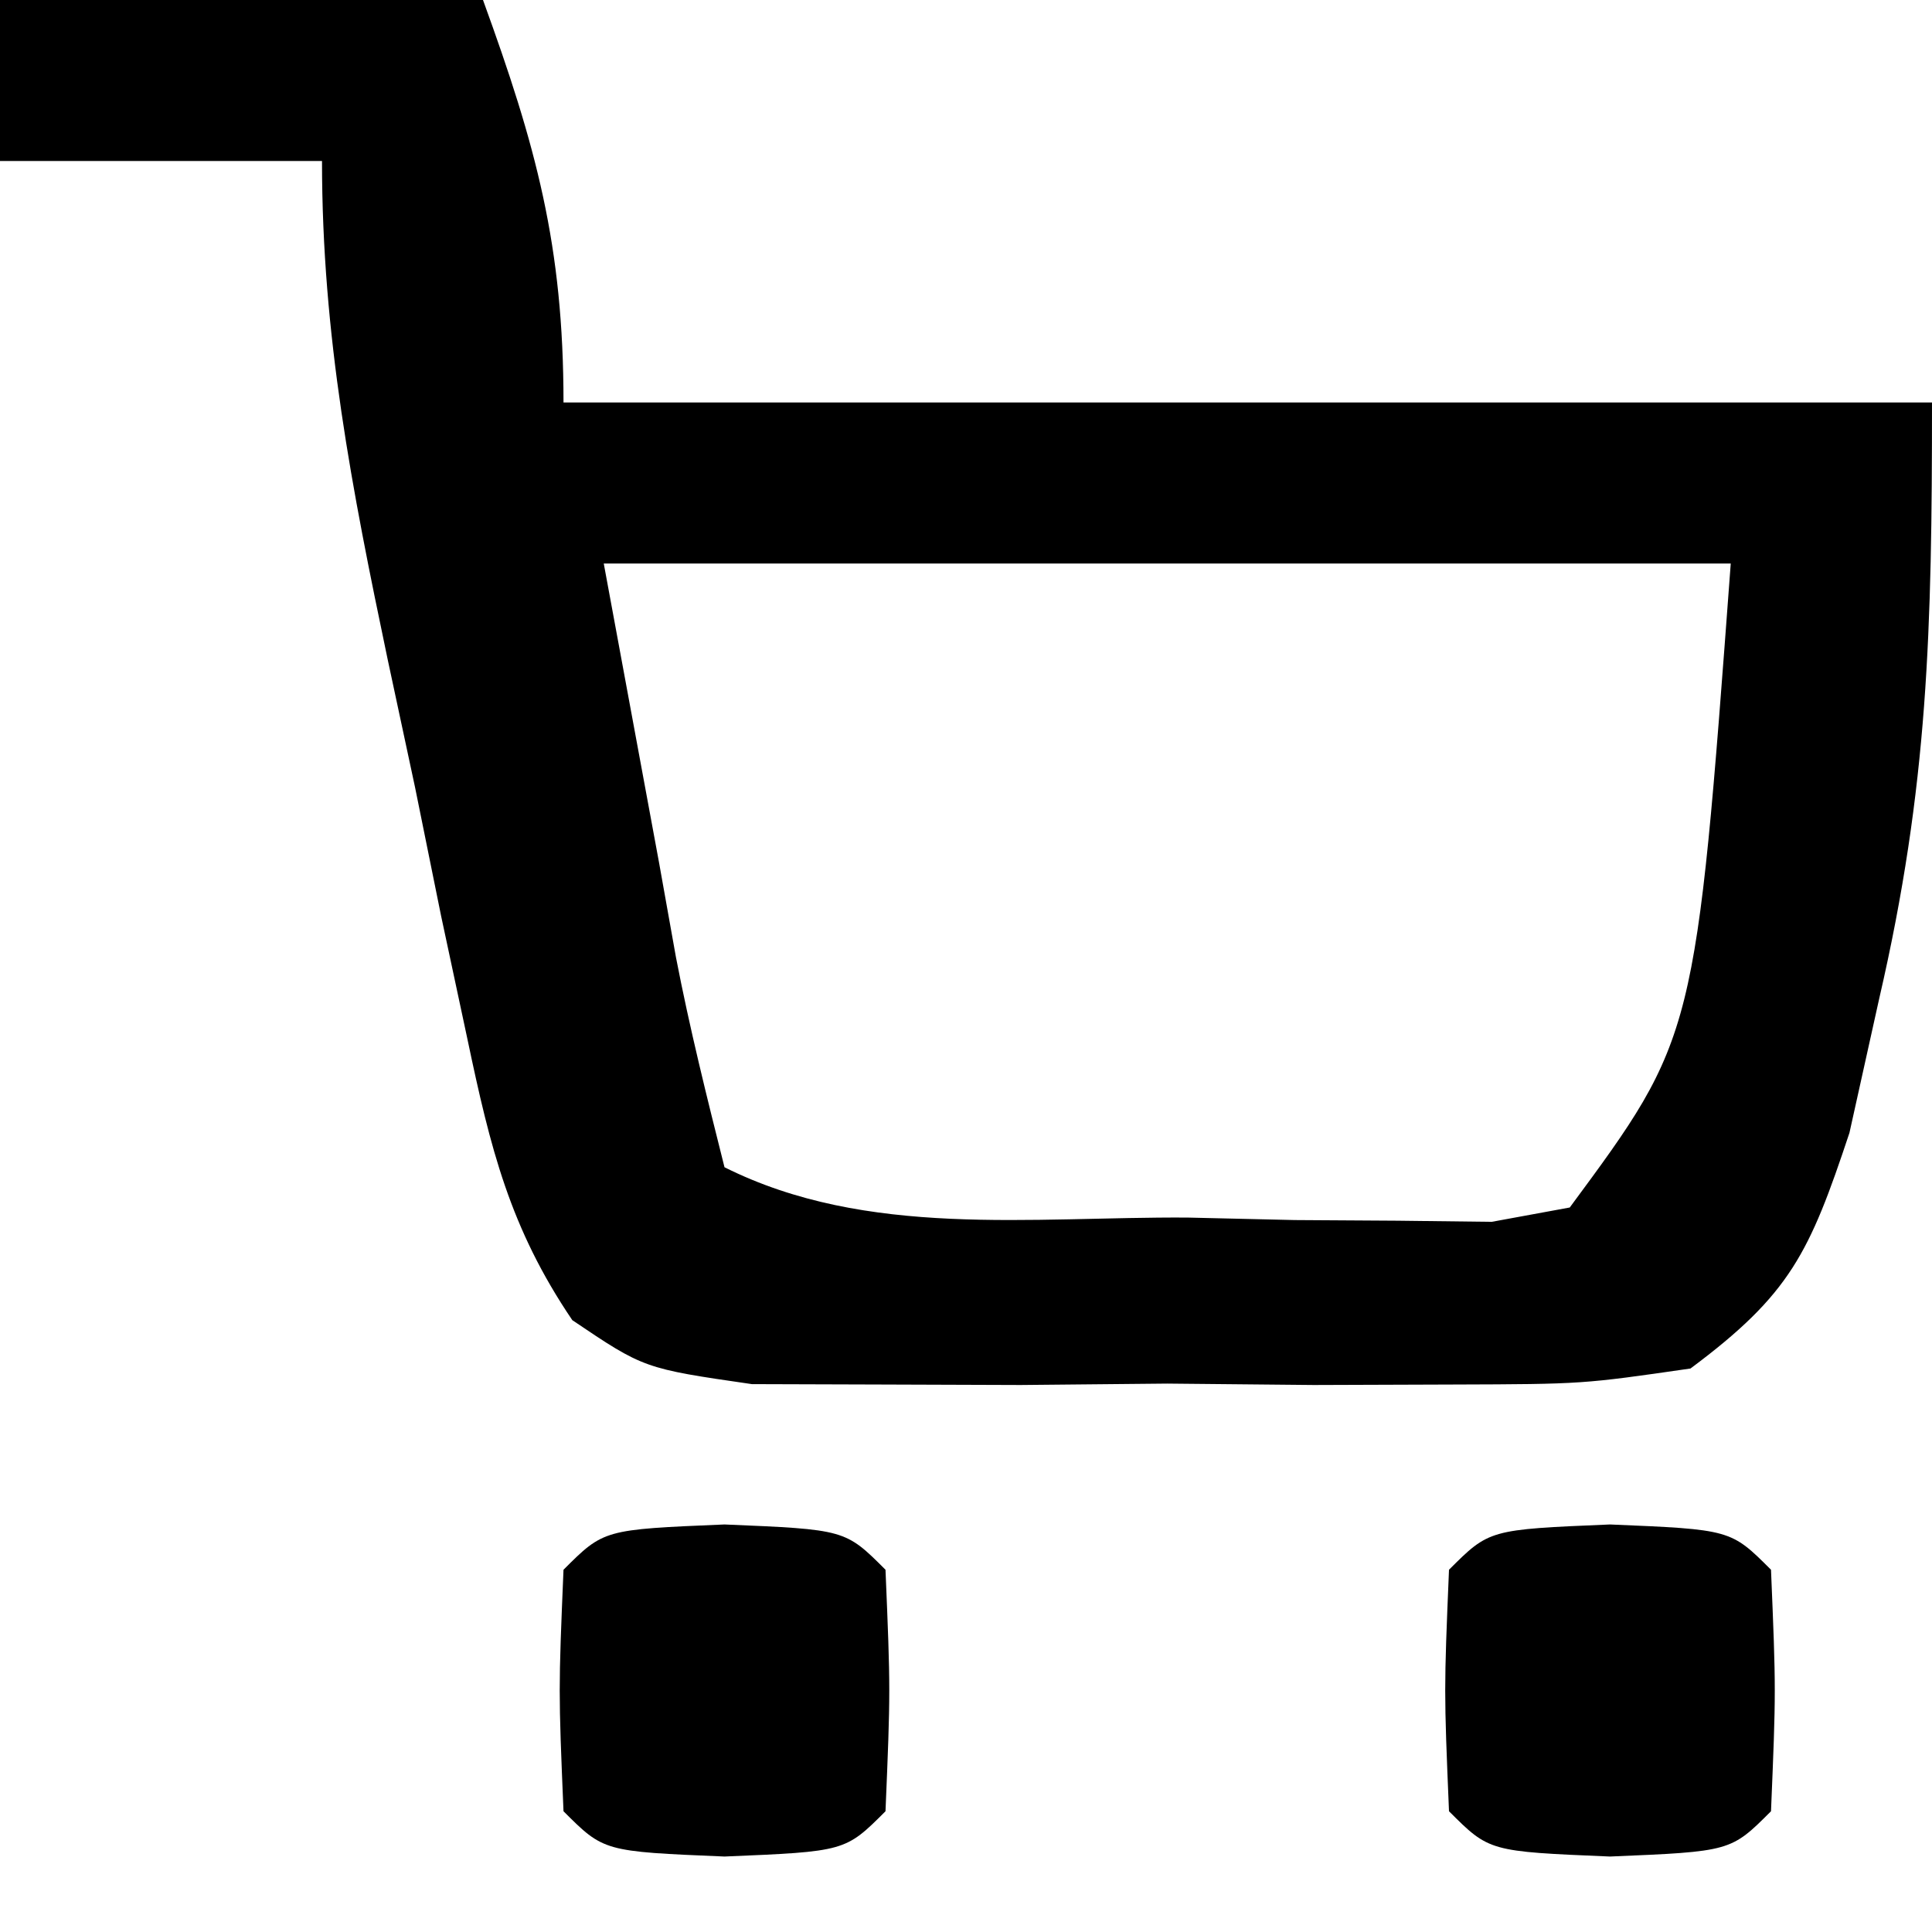
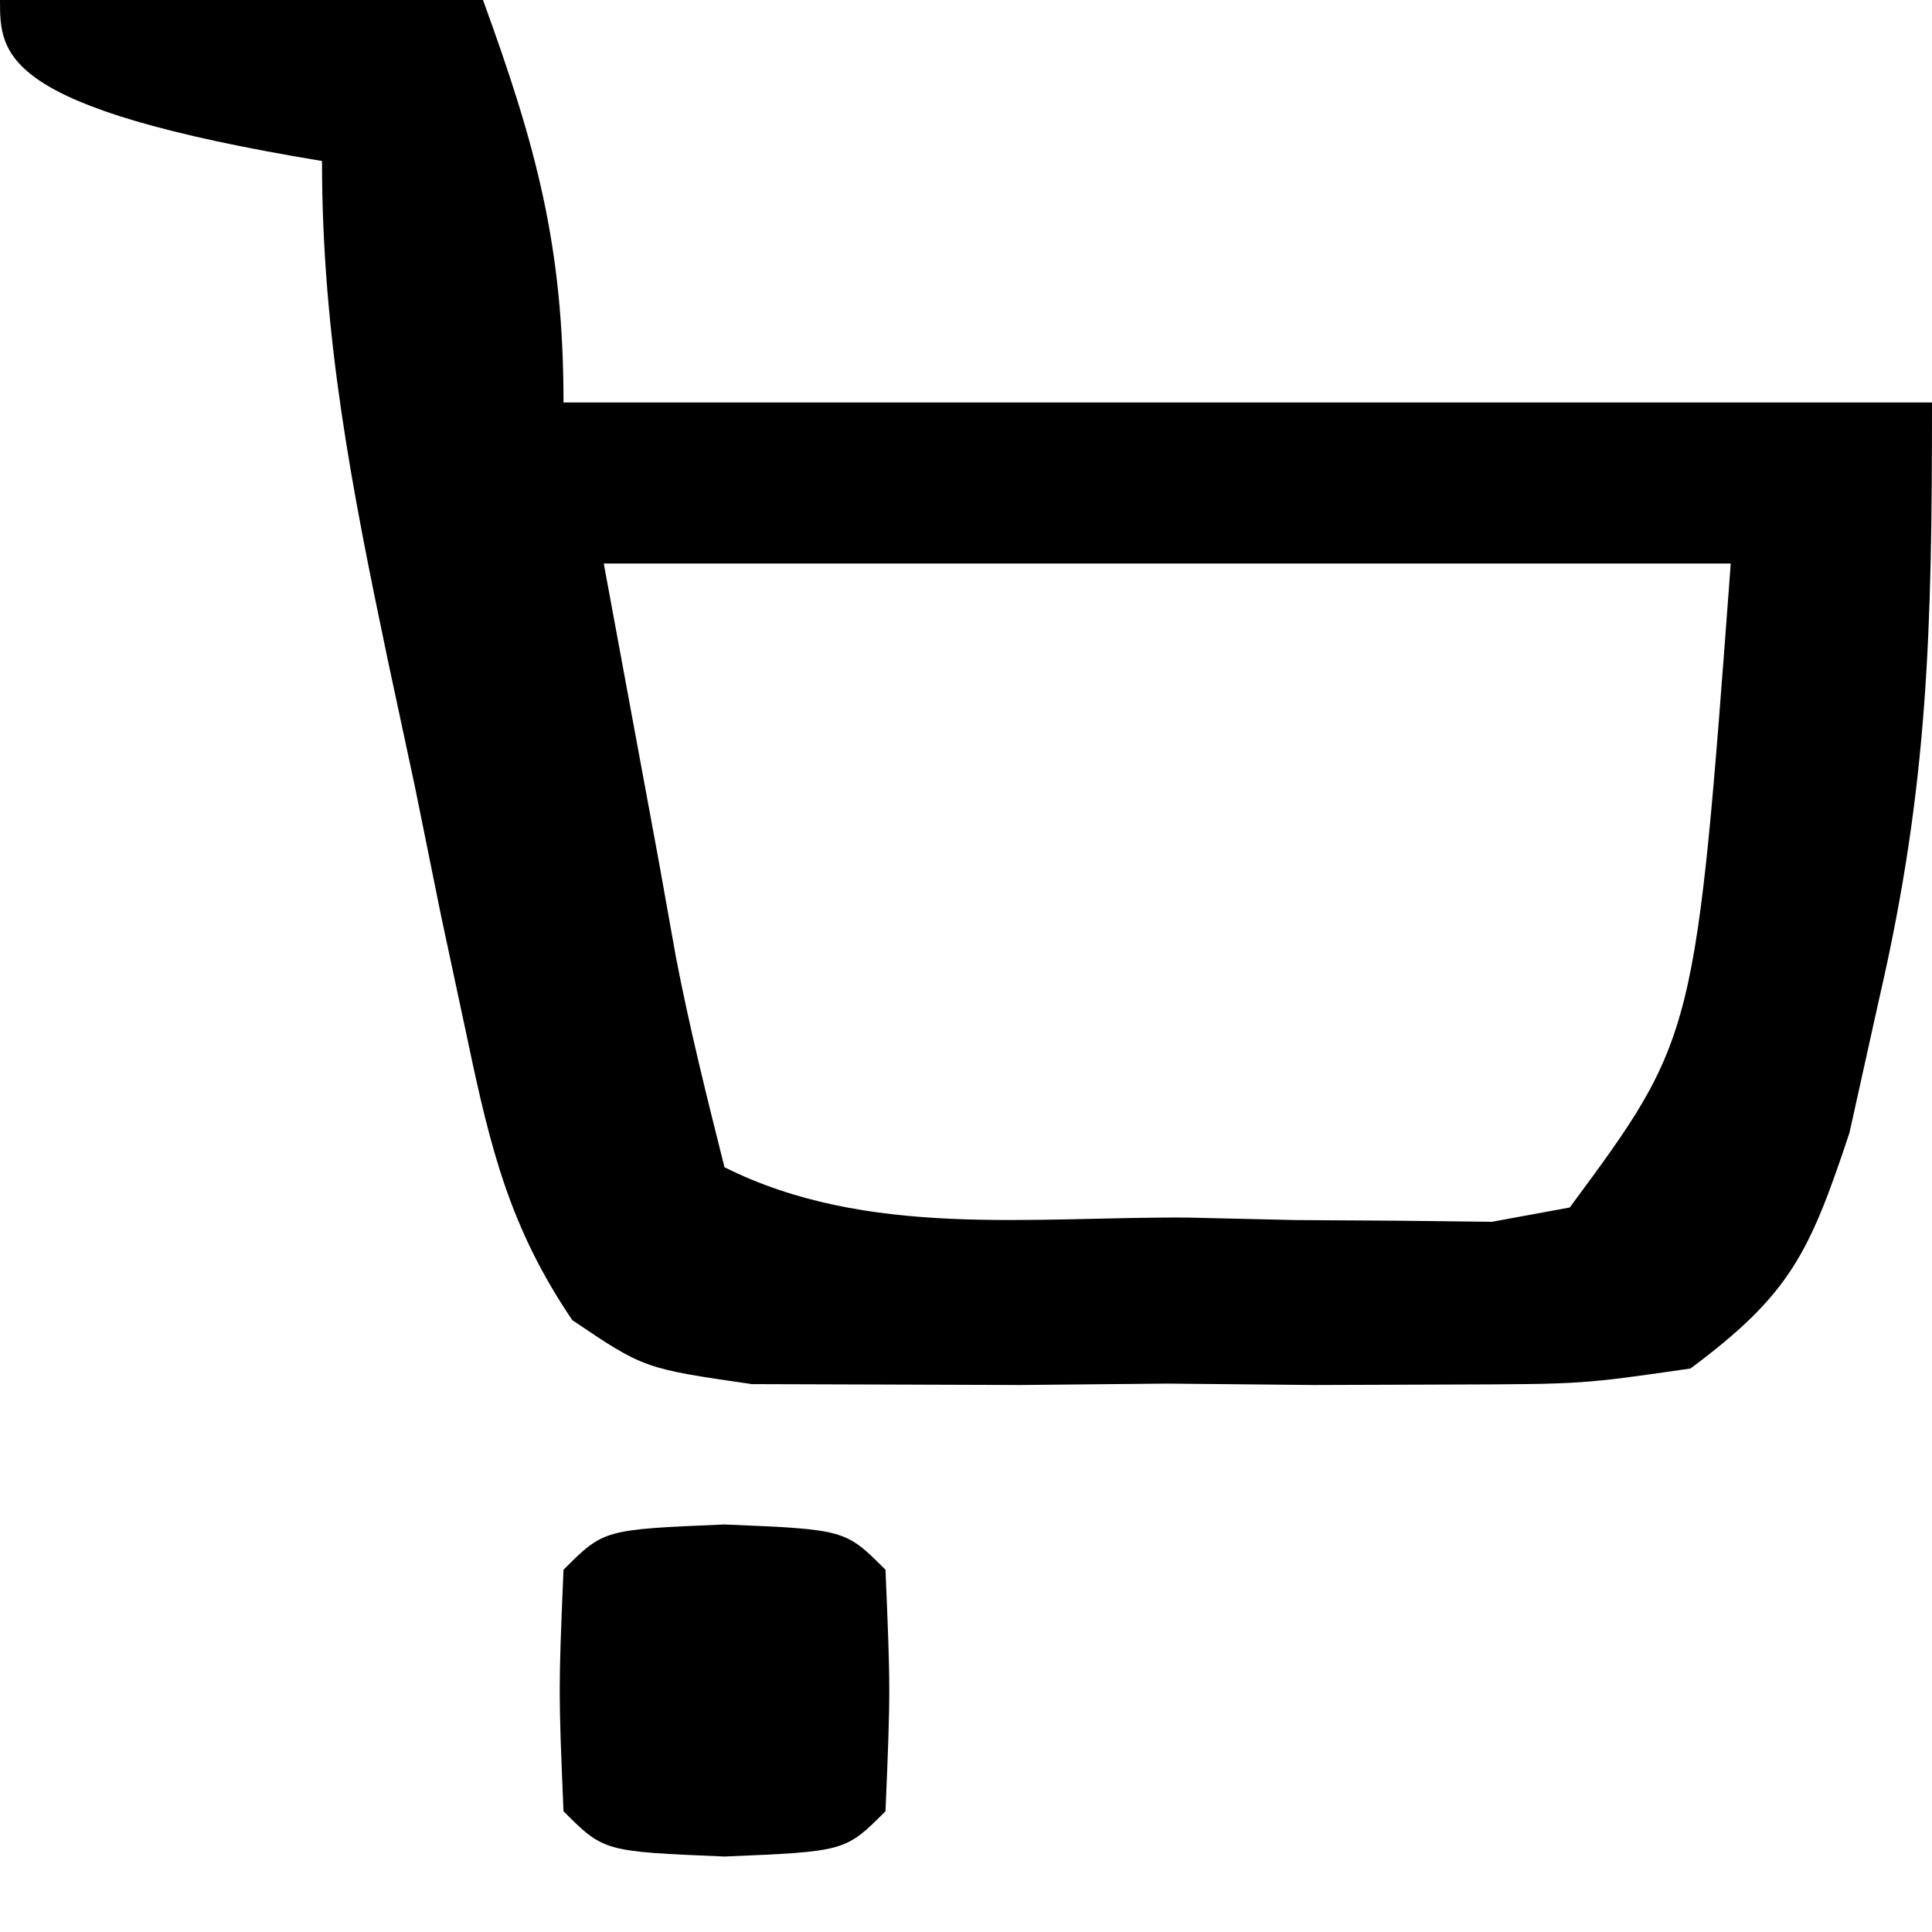
<svg xmlns="http://www.w3.org/2000/svg" version="1.1" width="48" height="48">
-   <path d="M0 0 C3.96 0 7.92 0 12 0 C13.316 3.62 14 6.096 14 10 C25.22 10 36.44 10 48 10 C48 15.652 47.91 19.527 46.688 24.812 C46.444 25.912 46.2 27.012 45.949 28.145 C44.956 31.132 44.479 32.154 42 34 C39.32 34.388 39.32 34.388 36.125 34.398 C34.975 34.402 33.825 34.406 32.641 34.41 C31.439 34.399 30.238 34.387 29 34.375 C27.799 34.387 26.597 34.398 25.359 34.41 C23.635 34.404 23.635 34.404 21.875 34.398 C20.821 34.395 19.766 34.392 18.68 34.388 C16 34 16 34 14.219 32.799 C12.666 30.507 12.183 28.527 11.613 25.816 C11.397 24.806 11.181 23.796 10.959 22.756 C10.746 21.702 10.532 20.648 10.312 19.562 C10.088 18.513 9.863 17.463 9.631 16.381 C8.741 12.135 8 8.355 8 4 C5.36 4 2.72 4 0 4 C0 2.68 0 1.36 0 0 Z M15 14 C15.454 16.454 15.908 18.909 16.375 21.438 C16.513 22.212 16.652 22.986 16.794 23.783 C17.132 25.536 17.564 27.269 18 29 C21.54 30.77 25.601 30.227 29.5 30.25 C30.38 30.271 31.261 30.291 32.168 30.312 C33.01 30.318 33.851 30.323 34.719 30.328 C35.492 30.337 36.264 30.347 37.061 30.356 C38.021 30.18 38.021 30.18 39 30 C42.125 25.77 42.125 25.77 43 14 C33.76 14 24.52 14 15 14 Z " fill="#000000" transform="translate(0,0)" />
-   <path d="M0 0 C3 0.125 3 0.125 4 1.125 C4.125 4.125 4.125 4.125 4 7.125 C3 8.125 3 8.125 0 8.25 C-3 8.125 -3 8.125 -4 7.125 C-4.125 4.125 -4.125 4.125 -4 1.125 C-3 0.125 -3 0.125 0 0 Z " fill="#000000" transform="translate(40,37.875)" />
+   <path d="M0 0 C3.96 0 7.92 0 12 0 C13.316 3.62 14 6.096 14 10 C25.22 10 36.44 10 48 10 C48 15.652 47.91 19.527 46.688 24.812 C46.444 25.912 46.2 27.012 45.949 28.145 C44.956 31.132 44.479 32.154 42 34 C39.32 34.388 39.32 34.388 36.125 34.398 C34.975 34.402 33.825 34.406 32.641 34.41 C31.439 34.399 30.238 34.387 29 34.375 C27.799 34.387 26.597 34.398 25.359 34.41 C23.635 34.404 23.635 34.404 21.875 34.398 C20.821 34.395 19.766 34.392 18.68 34.388 C16 34 16 34 14.219 32.799 C12.666 30.507 12.183 28.527 11.613 25.816 C11.397 24.806 11.181 23.796 10.959 22.756 C10.746 21.702 10.532 20.648 10.312 19.562 C10.088 18.513 9.863 17.463 9.631 16.381 C8.741 12.135 8 8.355 8 4 C0 2.68 0 1.36 0 0 Z M15 14 C15.454 16.454 15.908 18.909 16.375 21.438 C16.513 22.212 16.652 22.986 16.794 23.783 C17.132 25.536 17.564 27.269 18 29 C21.54 30.77 25.601 30.227 29.5 30.25 C30.38 30.271 31.261 30.291 32.168 30.312 C33.01 30.318 33.851 30.323 34.719 30.328 C35.492 30.337 36.264 30.347 37.061 30.356 C38.021 30.18 38.021 30.18 39 30 C42.125 25.77 42.125 25.77 43 14 C33.76 14 24.52 14 15 14 Z " fill="#000000" transform="translate(0,0)" />
  <path d="M0 0 C3 0.125 3 0.125 4 1.125 C4.125 4.125 4.125 4.125 4 7.125 C3 8.125 3 8.125 0 8.25 C-3 8.125 -3 8.125 -4 7.125 C-4.125 4.125 -4.125 4.125 -4 1.125 C-3 0.125 -3 0.125 0 0 Z " fill="#000000" transform="translate(18,37.875)" />
</svg>